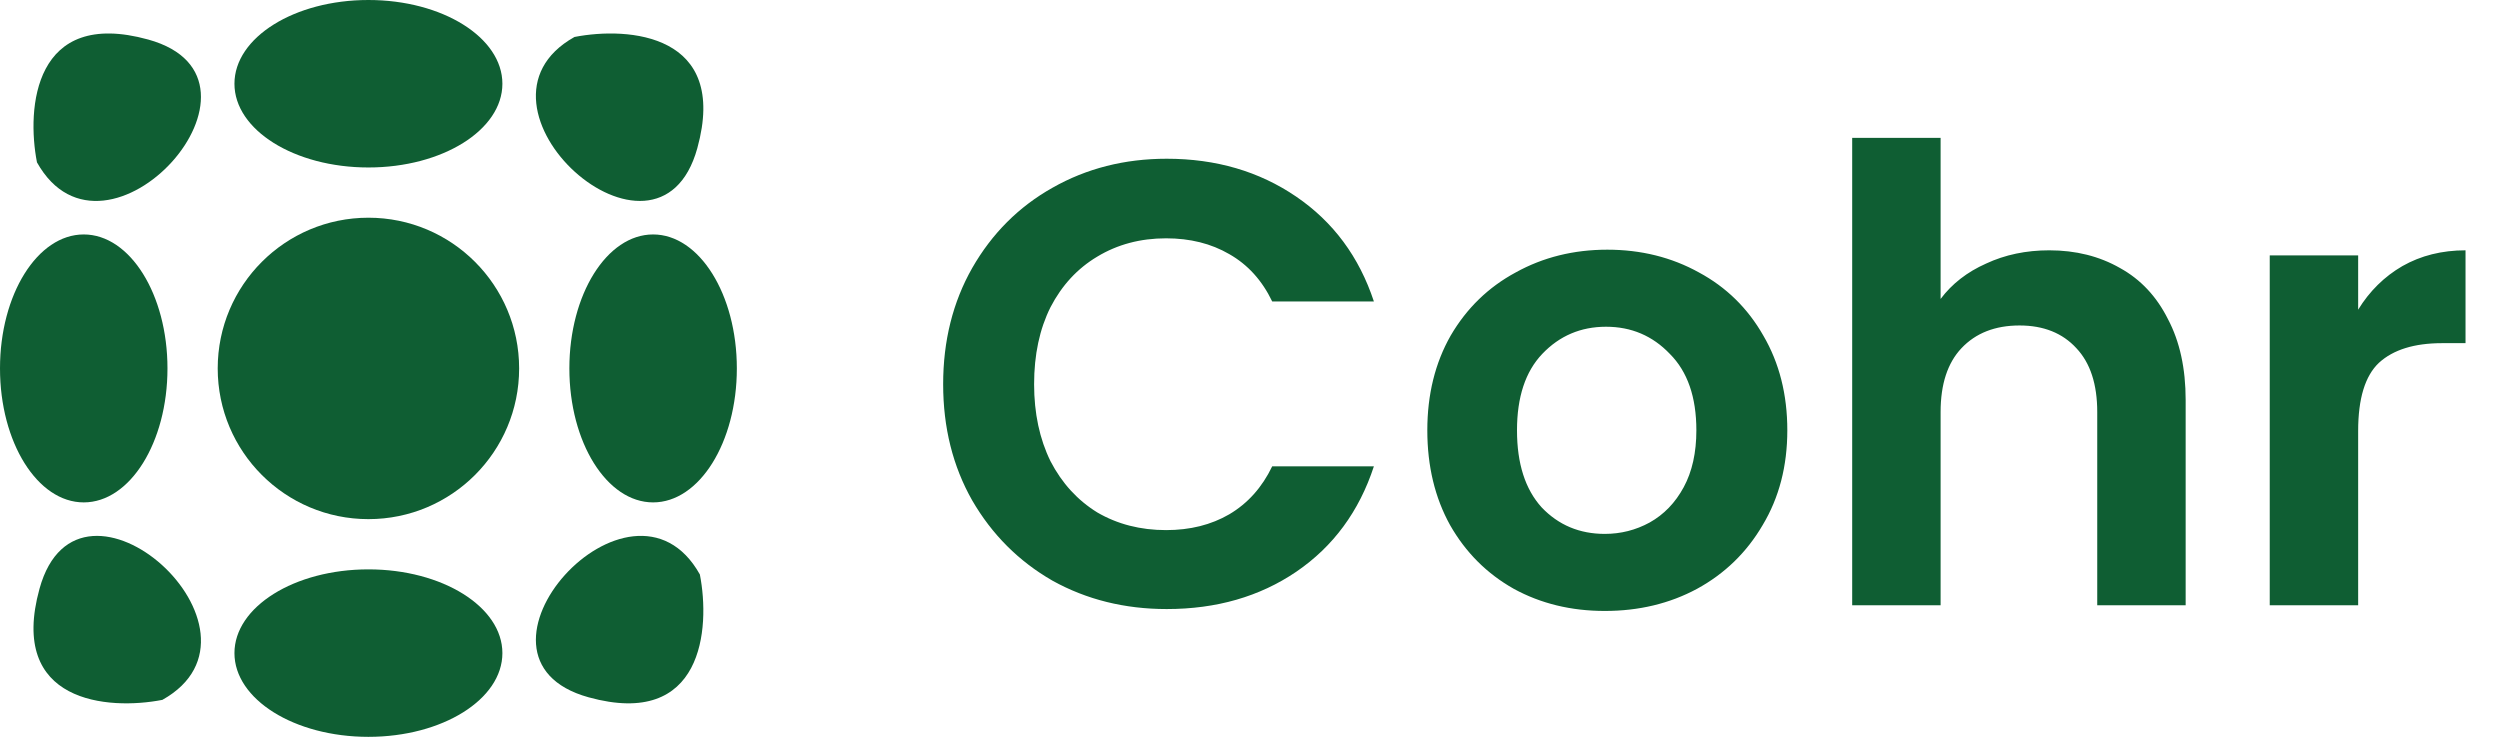
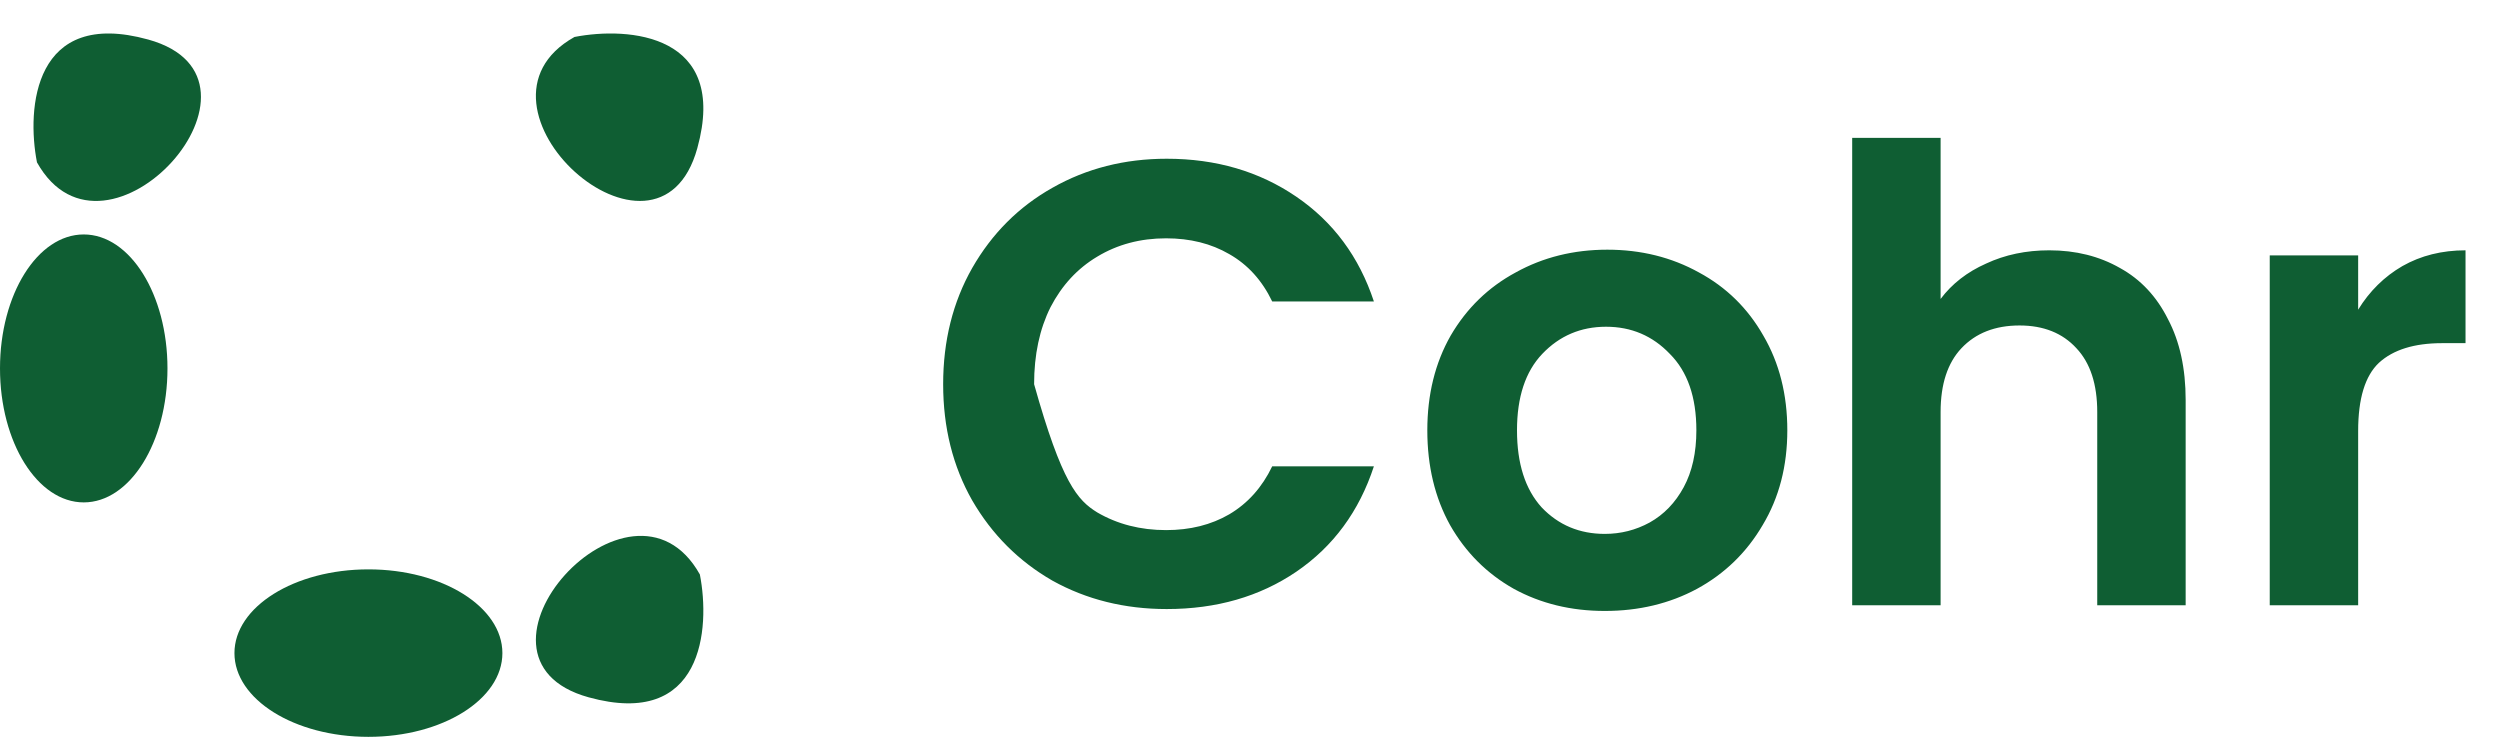
<svg xmlns="http://www.w3.org/2000/svg" width="95" height="28" viewBox="0 0 95 28" fill="none">
-   <circle cx="14" cy="14" r="5.727" fill="#0F5E33" />
-   <ellipse cx="24.818" cy="14" rx="3.182" ry="5.091" fill="#0F5E33" />
  <ellipse cx="3.182" cy="14" rx="3.182" ry="5.091" fill="#0F5E33" />
-   <ellipse cx="14" cy="3.182" rx="3.182" ry="5.091" transform="rotate(90 14 3.182)" fill="#0F5E33" />
  <ellipse cx="14" cy="24.818" rx="3.182" ry="5.091" transform="rotate(90 14 24.818)" fill="#0F5E33" />
  <path d="M26.595 21.83C26.997 23.887 26.716 27.699 22.369 26.498C16.936 24.997 23.981 17.162 26.595 21.83Z" fill="#0F5E33" />
-   <path d="M6.17 26.595C4.113 26.997 0.301 26.716 1.502 22.369C3.003 16.936 10.838 23.981 6.17 26.595Z" fill="#0F5E33" />
  <path d="M1.405 6.17C1.003 4.113 1.284 0.301 5.631 1.502C11.064 3.003 4.019 10.838 1.405 6.17Z" fill="#0F5E33" />
  <path d="M21.83 1.405C23.887 1.003 27.699 1.284 26.498 5.631C24.997 11.064 17.162 4.019 21.83 1.405Z" fill="#0F5E33" />
-   <path d="M35.84 14.6C35.84 12.952 36.208 11.48 36.944 10.184C37.696 8.872 38.712 7.856 39.992 7.136C41.288 6.4 42.736 6.032 44.336 6.032C46.208 6.032 47.848 6.512 49.256 7.472C50.664 8.432 51.648 9.76 52.208 11.456H48.344C47.96 10.656 47.416 10.056 46.712 9.656C46.024 9.256 45.224 9.056 44.312 9.056C43.336 9.056 42.464 9.288 41.696 9.752C40.944 10.2 40.352 10.84 39.92 11.672C39.504 12.504 39.296 13.48 39.296 14.6C39.296 15.704 39.504 16.68 39.92 17.528C40.352 18.36 40.944 19.008 41.696 19.472C42.464 19.92 43.336 20.144 44.312 20.144C45.224 20.144 46.024 19.944 46.712 19.544C47.416 19.128 47.96 18.52 48.344 17.72H52.208C51.648 19.432 50.664 20.768 49.256 21.728C47.864 22.672 46.224 23.144 44.336 23.144C42.736 23.144 41.288 22.784 39.992 22.064C38.712 21.328 37.696 20.312 36.944 19.016C36.208 17.72 35.84 16.248 35.84 14.6ZM60.982 23.216C59.702 23.216 58.55 22.936 57.526 22.376C56.502 21.8 55.694 20.992 55.102 19.952C54.526 18.912 54.238 17.712 54.238 16.352C54.238 14.992 54.534 13.792 55.126 12.752C55.734 11.712 56.558 10.912 57.598 10.352C58.638 9.776 59.798 9.488 61.078 9.488C62.358 9.488 63.518 9.776 64.558 10.352C65.598 10.912 66.414 11.712 67.006 12.752C67.614 13.792 67.918 14.992 67.918 16.352C67.918 17.712 67.606 18.912 66.982 19.952C66.374 20.992 65.542 21.8 64.486 22.376C63.446 22.936 62.278 23.216 60.982 23.216ZM60.982 20.288C61.59 20.288 62.158 20.144 62.686 19.856C63.23 19.552 63.662 19.104 63.982 18.512C64.302 17.92 64.462 17.2 64.462 16.352C64.462 15.088 64.126 14.12 63.454 13.448C62.798 12.76 61.99 12.416 61.03 12.416C60.07 12.416 59.262 12.76 58.606 13.448C57.966 14.12 57.646 15.088 57.646 16.352C57.646 17.616 57.958 18.592 58.582 19.28C59.222 19.952 60.022 20.288 60.982 20.288ZM77.871 9.512C78.879 9.512 79.775 9.736 80.559 10.184C81.343 10.616 81.951 11.264 82.383 12.128C82.831 12.976 83.055 14 83.055 15.2V23H79.695V15.656C79.695 14.6 79.431 13.792 78.903 13.232C78.375 12.656 77.655 12.368 76.743 12.368C75.815 12.368 75.079 12.656 74.535 13.232C74.007 13.792 73.743 14.6 73.743 15.656V23H70.383V5.24H73.743V11.36C74.175 10.784 74.751 10.336 75.471 10.016C76.191 9.68 76.991 9.512 77.871 9.512ZM89.61 11.768C90.042 11.064 90.602 10.512 91.29 10.112C91.994 9.712 92.794 9.512 93.69 9.512V13.04H92.802C91.746 13.04 90.946 13.288 90.402 13.784C89.874 14.28 89.61 15.144 89.61 16.376V23H86.25V9.704H89.61V11.768Z" fill="#0F5E33" />
+   <path d="M35.84 14.6C35.84 12.952 36.208 11.48 36.944 10.184C37.696 8.872 38.712 7.856 39.992 7.136C41.288 6.4 42.736 6.032 44.336 6.032C46.208 6.032 47.848 6.512 49.256 7.472C50.664 8.432 51.648 9.76 52.208 11.456H48.344C47.96 10.656 47.416 10.056 46.712 9.656C46.024 9.256 45.224 9.056 44.312 9.056C43.336 9.056 42.464 9.288 41.696 9.752C40.944 10.2 40.352 10.84 39.92 11.672C39.504 12.504 39.296 13.48 39.296 14.6C40.352 18.36 40.944 19.008 41.696 19.472C42.464 19.92 43.336 20.144 44.312 20.144C45.224 20.144 46.024 19.944 46.712 19.544C47.416 19.128 47.96 18.52 48.344 17.72H52.208C51.648 19.432 50.664 20.768 49.256 21.728C47.864 22.672 46.224 23.144 44.336 23.144C42.736 23.144 41.288 22.784 39.992 22.064C38.712 21.328 37.696 20.312 36.944 19.016C36.208 17.72 35.84 16.248 35.84 14.6ZM60.982 23.216C59.702 23.216 58.55 22.936 57.526 22.376C56.502 21.8 55.694 20.992 55.102 19.952C54.526 18.912 54.238 17.712 54.238 16.352C54.238 14.992 54.534 13.792 55.126 12.752C55.734 11.712 56.558 10.912 57.598 10.352C58.638 9.776 59.798 9.488 61.078 9.488C62.358 9.488 63.518 9.776 64.558 10.352C65.598 10.912 66.414 11.712 67.006 12.752C67.614 13.792 67.918 14.992 67.918 16.352C67.918 17.712 67.606 18.912 66.982 19.952C66.374 20.992 65.542 21.8 64.486 22.376C63.446 22.936 62.278 23.216 60.982 23.216ZM60.982 20.288C61.59 20.288 62.158 20.144 62.686 19.856C63.23 19.552 63.662 19.104 63.982 18.512C64.302 17.92 64.462 17.2 64.462 16.352C64.462 15.088 64.126 14.12 63.454 13.448C62.798 12.76 61.99 12.416 61.03 12.416C60.07 12.416 59.262 12.76 58.606 13.448C57.966 14.12 57.646 15.088 57.646 16.352C57.646 17.616 57.958 18.592 58.582 19.28C59.222 19.952 60.022 20.288 60.982 20.288ZM77.871 9.512C78.879 9.512 79.775 9.736 80.559 10.184C81.343 10.616 81.951 11.264 82.383 12.128C82.831 12.976 83.055 14 83.055 15.2V23H79.695V15.656C79.695 14.6 79.431 13.792 78.903 13.232C78.375 12.656 77.655 12.368 76.743 12.368C75.815 12.368 75.079 12.656 74.535 13.232C74.007 13.792 73.743 14.6 73.743 15.656V23H70.383V5.24H73.743V11.36C74.175 10.784 74.751 10.336 75.471 10.016C76.191 9.68 76.991 9.512 77.871 9.512ZM89.61 11.768C90.042 11.064 90.602 10.512 91.29 10.112C91.994 9.712 92.794 9.512 93.69 9.512V13.04H92.802C91.746 13.04 90.946 13.288 90.402 13.784C89.874 14.28 89.61 15.144 89.61 16.376V23H86.25V9.704H89.61V11.768Z" fill="#0F5E33" />
</svg>